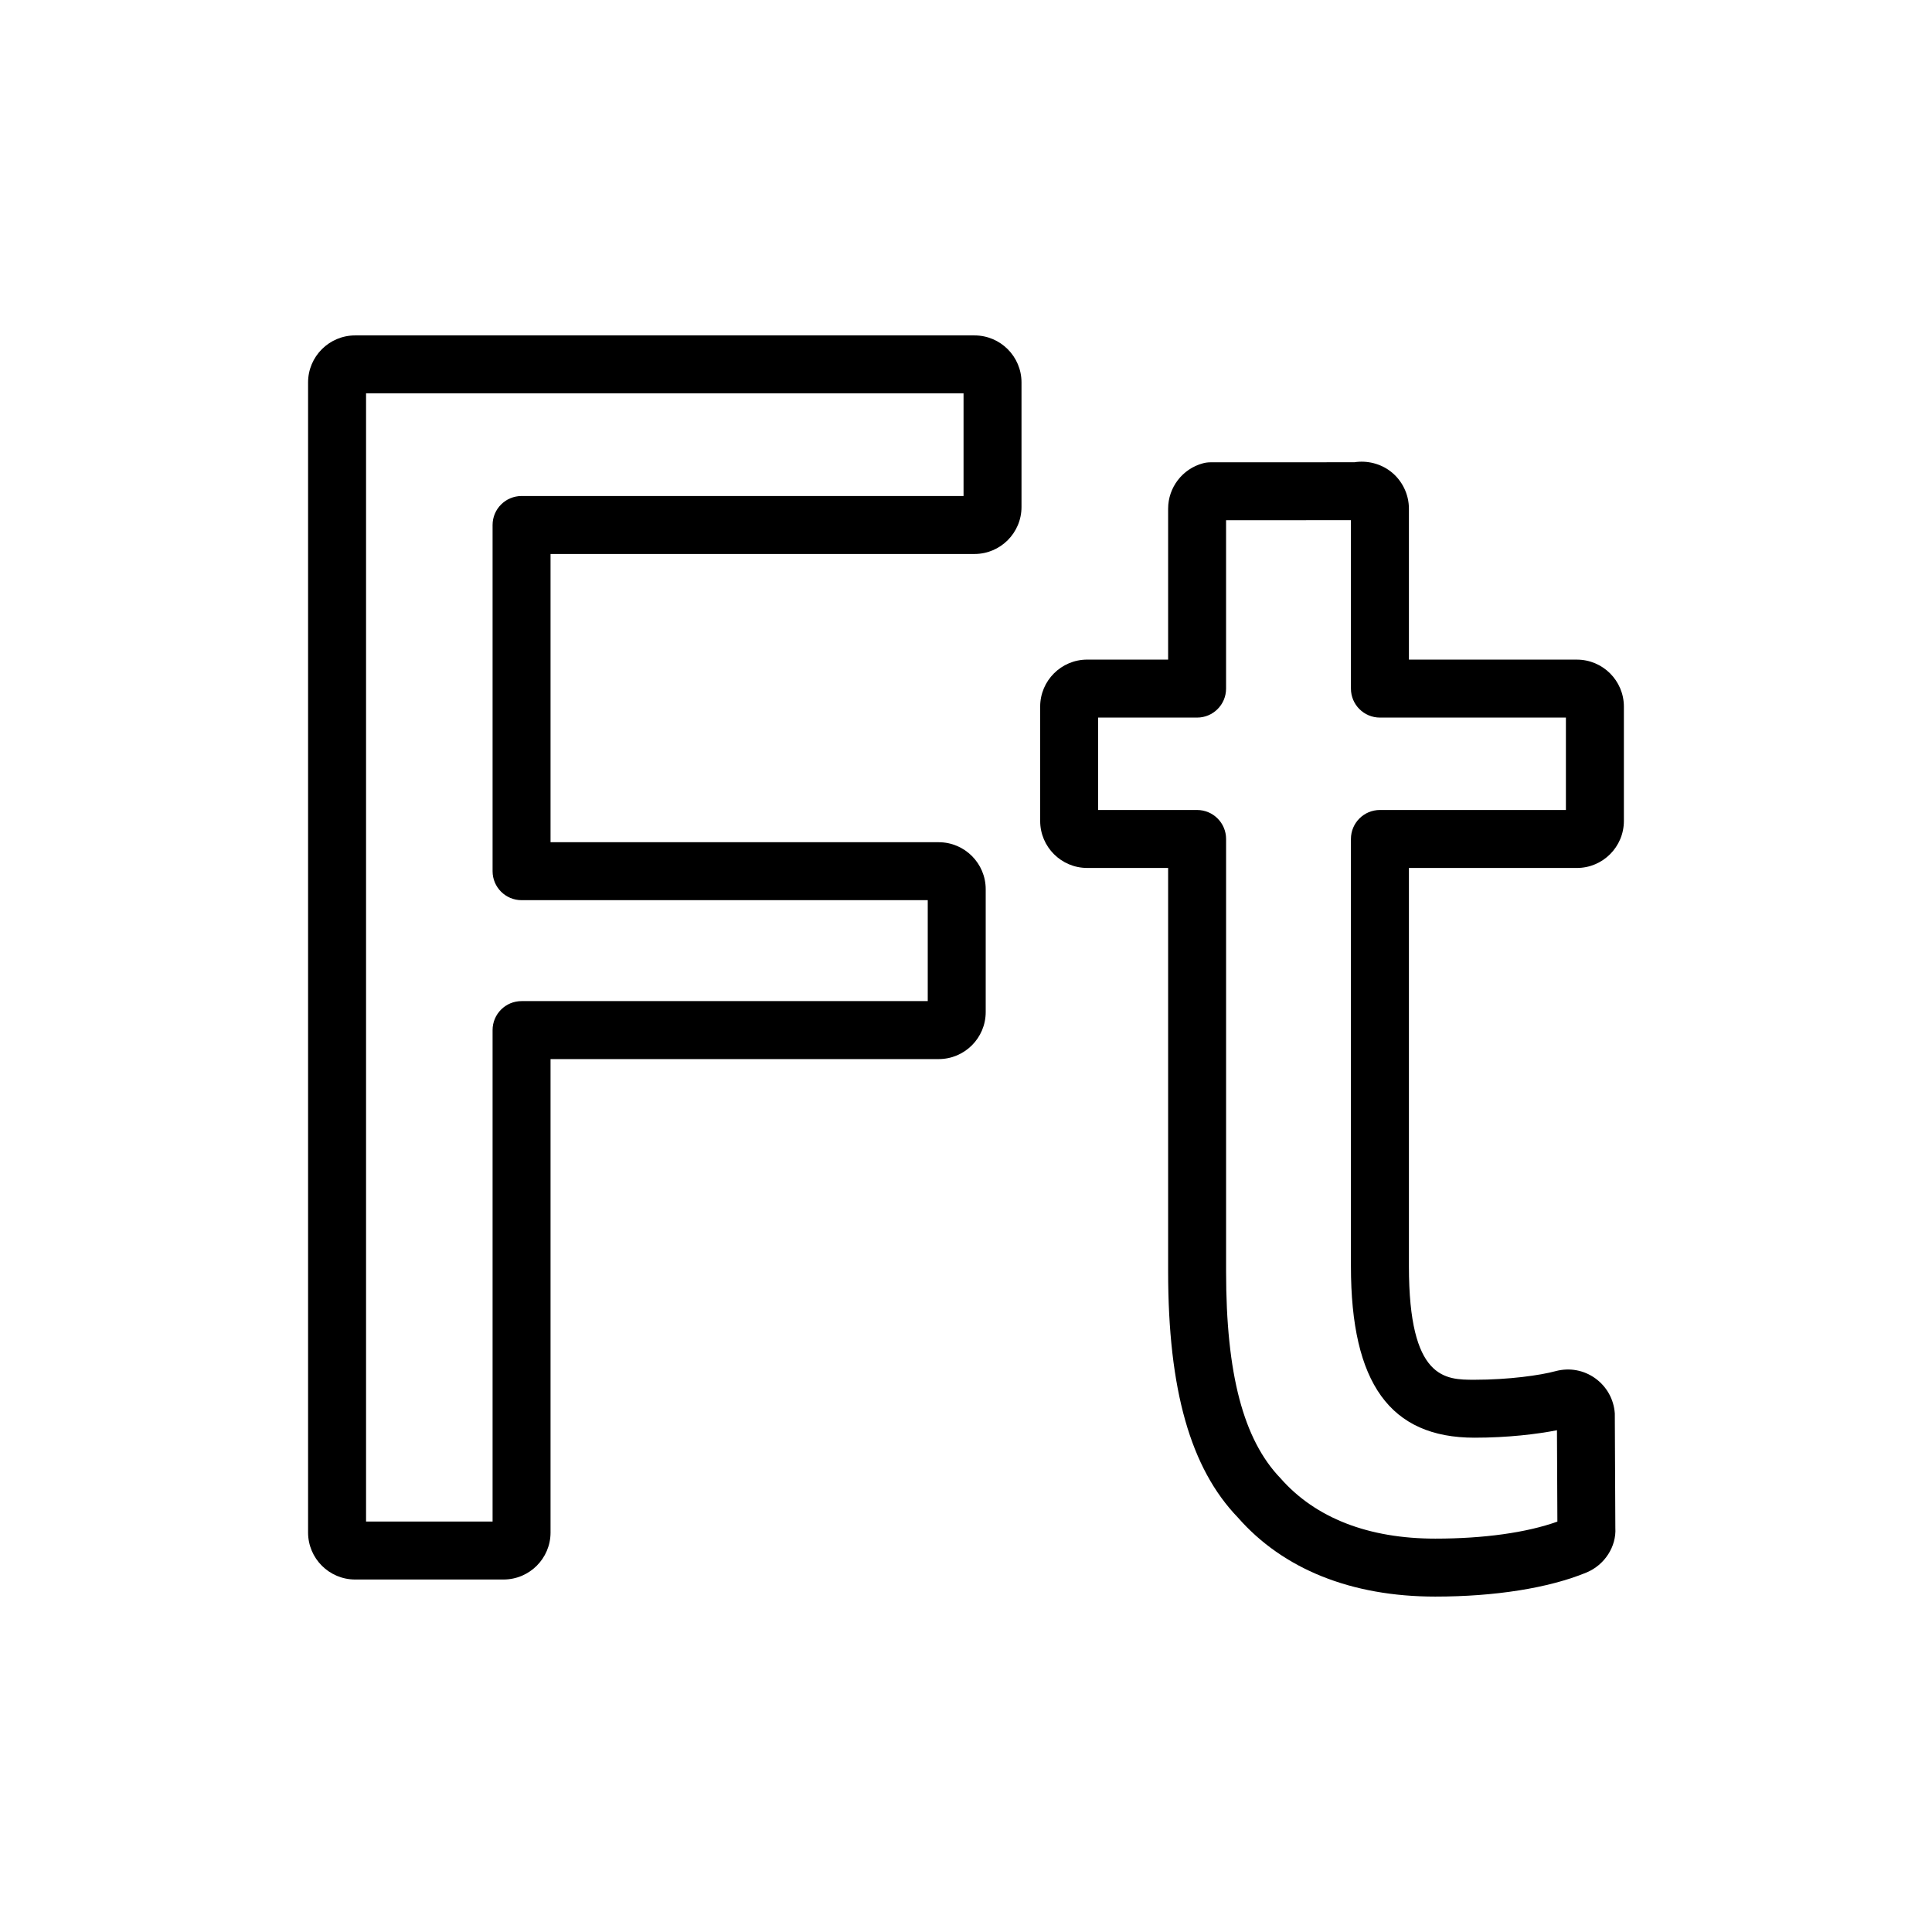
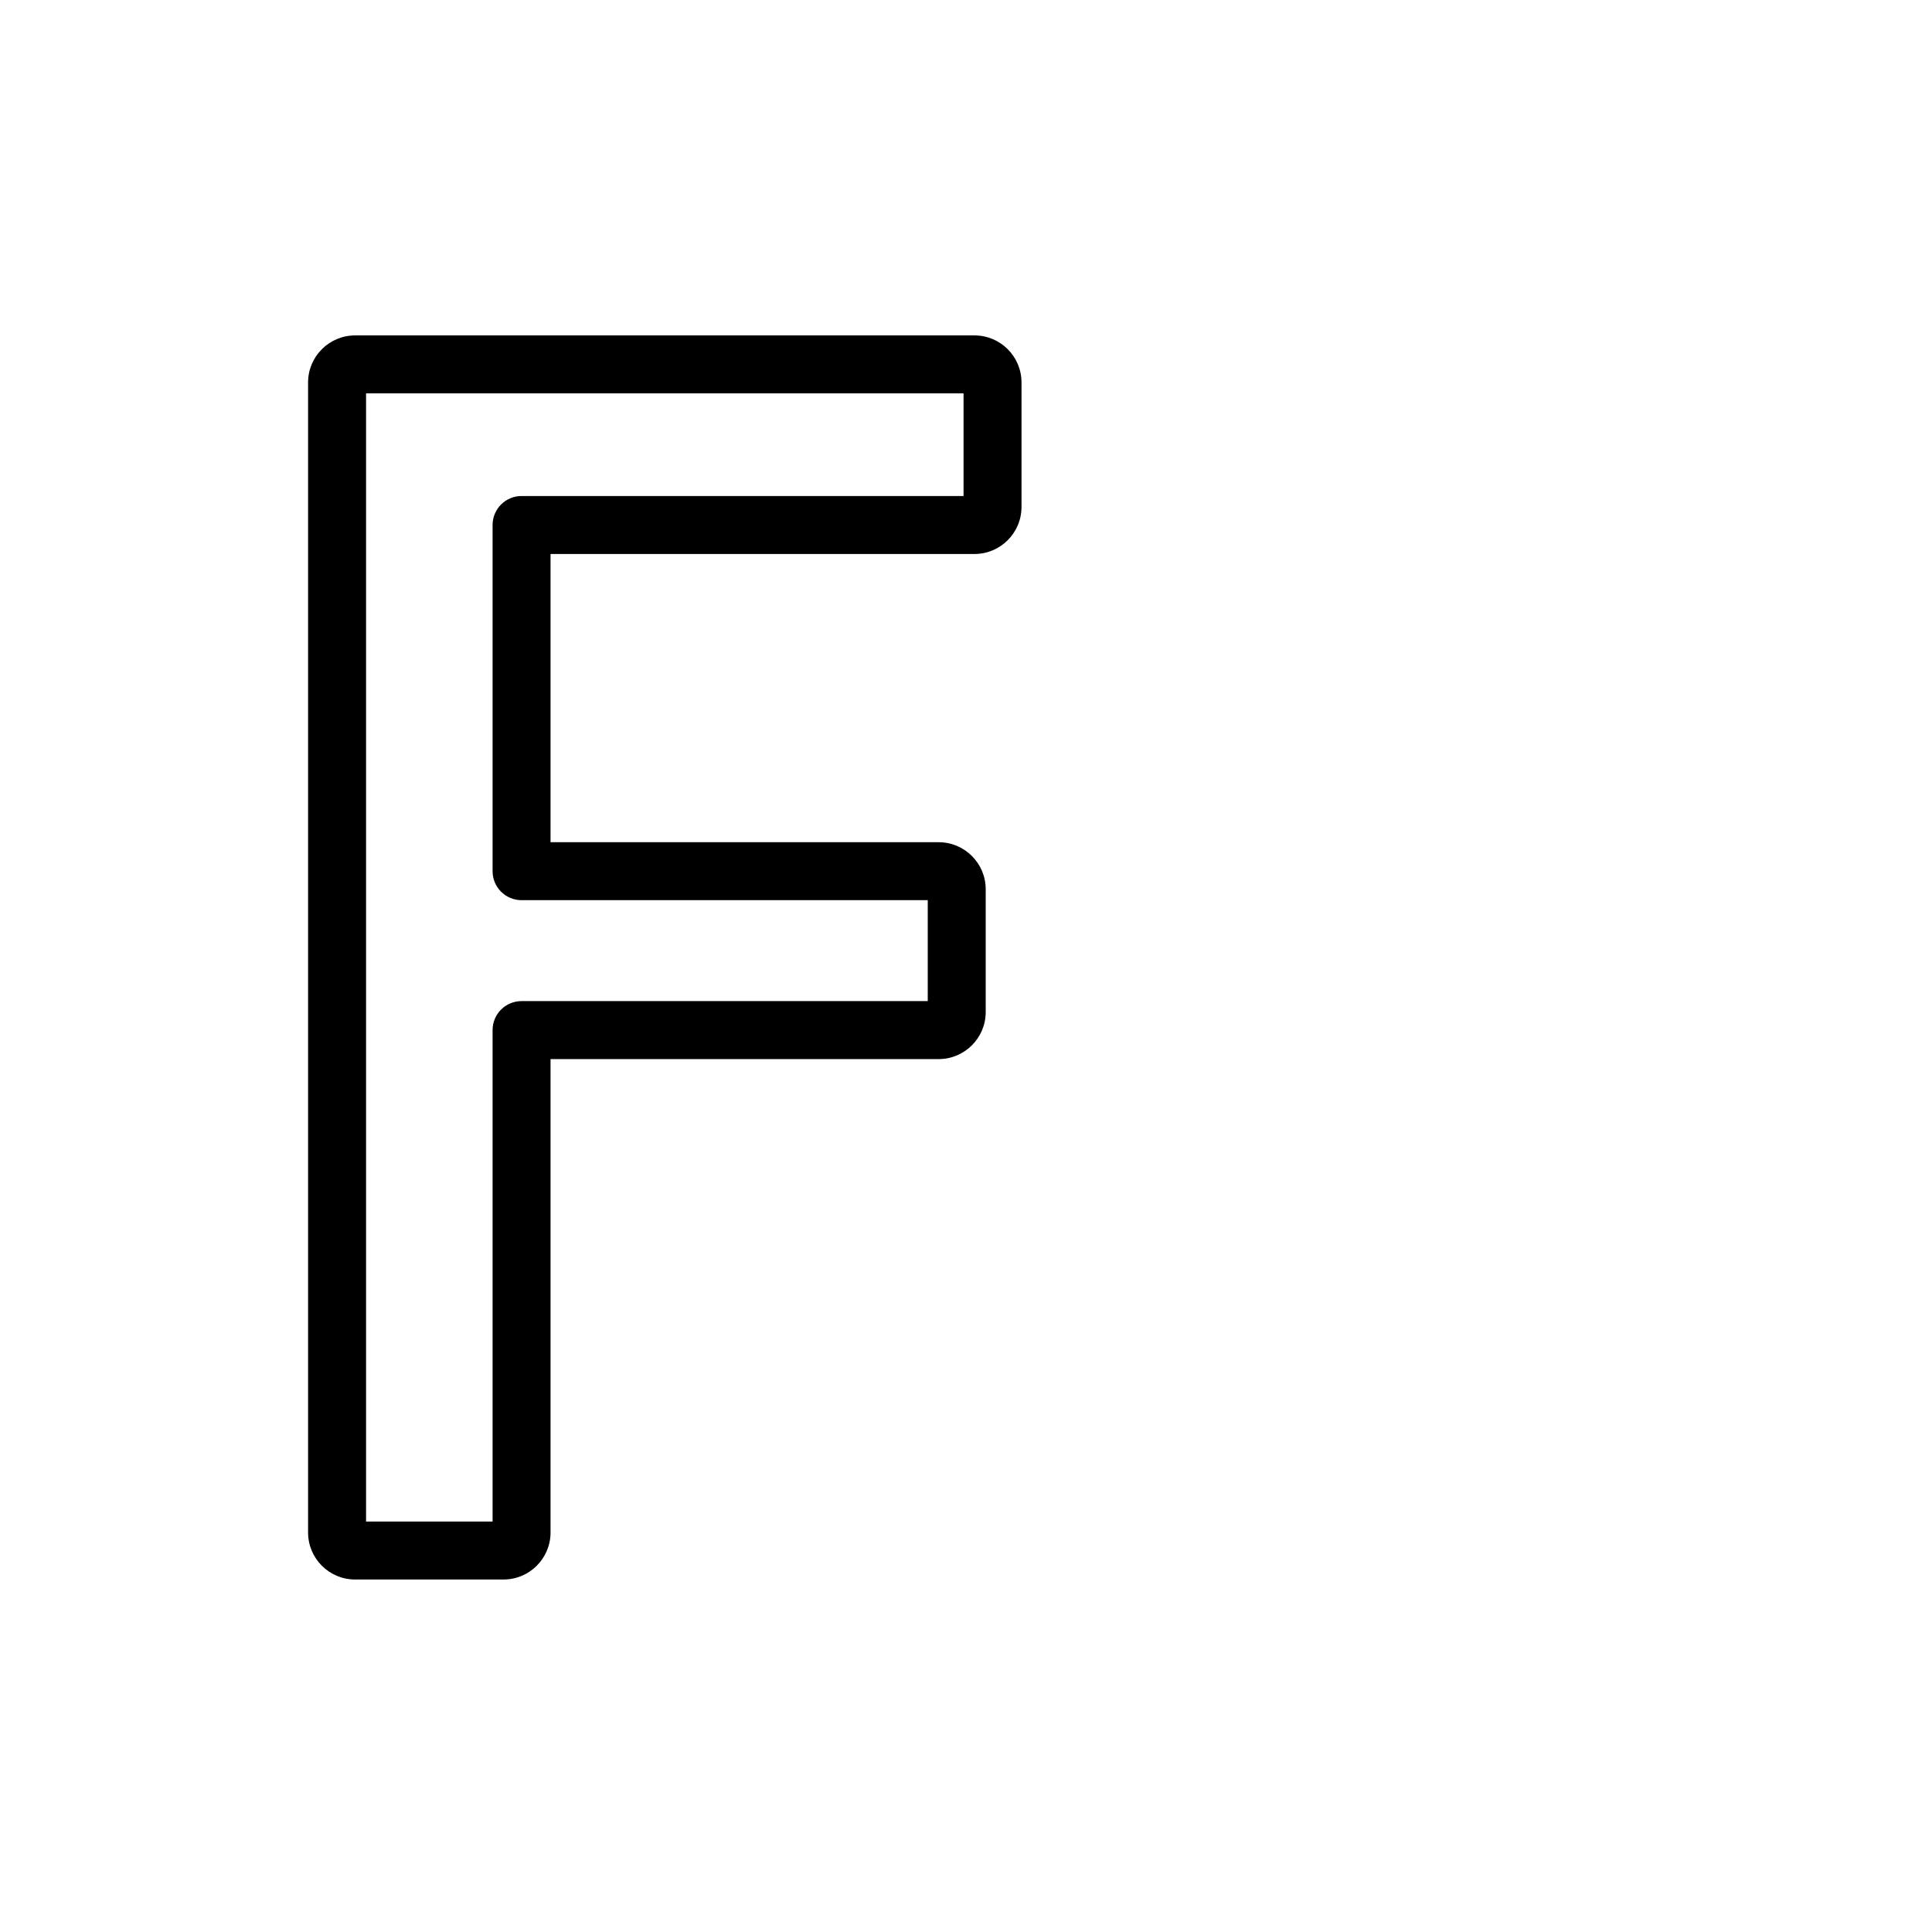
<svg xmlns="http://www.w3.org/2000/svg" version="1.1" id="Layer_2" x="0px" y="0px" width="100px" height="100px" viewBox="0 0 100 100" enable-background="new 0 0 100 100" xml:space="preserve">
  <g>
    <g>
      <g>
        <path d="M26.063,81.755h-7.683c-1.342,0-2.434-1.091-2.434-2.433V19.794c0-1.341,1.092-2.433,2.434-2.433h32.06     c1.342,0,2.433,1.091,2.433,2.433v6.447c0,1.341-1.091,2.433-2.433,2.433H28.496v14.919h20.09c1.342,0,2.434,1.091,2.434,2.433     v6.359c0,1.341-1.092,2.433-2.434,2.433h-20.09v24.506C28.496,80.664,27.405,81.755,26.063,81.755z M18.947,78.755h6.549V53.317     c0-0.829,0.672-1.5,1.5-1.5H48.02v-5.224H26.996c-0.828,0-1.5-0.671-1.5-1.5V27.174c0-0.829,0.672-1.5,1.5-1.5h22.877v-5.313     H18.947V78.755z" />
      </g>
    </g>
    <g>
      <g>
-         <path d="M74.29,82.639c-4.342,0-7.876-1.417-10.222-4.098c-2.445-2.539-3.606-6.601-3.606-12.731V44.925h-4.19     c-1.342,0-2.433-1.091-2.433-2.433v-5.918c0-1.341,1.091-2.433,2.433-2.433h4.19V26.33c0-1.099,0.742-2.065,1.804-2.35     c0.127-0.034,0.257-0.051,0.388-0.051l7.449-0.003c0.658-0.103,1.345,0.069,1.87,0.471c0.597,0.458,0.952,1.18,0.952,1.93v7.815     h8.694c1.342,0,2.433,1.091,2.433,2.433v5.918c0,1.341-1.091,2.433-2.433,2.433h-8.694v20.62c0,5.87,1.883,5.87,3.396,5.87     c1.761,0,3.407-0.23,4.192-0.445c0.729-0.195,1.466-0.052,2.054,0.368c0.599,0.43,0.966,1.093,1.015,1.824l0.028,5.922     c0.059,0.955-0.545,1.917-1.503,2.312C80.156,82.198,77.381,82.639,74.29,82.639z M56.839,41.925h5.123     c0.828,0,1.5,0.671,1.5,1.5V65.81c0,5.306,0.895,8.707,2.816,10.703c1.808,2.063,4.561,3.126,8.012,3.126     c2.515,0,4.738-0.312,6.32-0.881l-0.022-4.729c-1.02,0.201-2.542,0.386-4.268,0.386c-4.363,0-6.396-2.818-6.396-8.87v-22.12     c0-0.829,0.672-1.5,1.5-1.5h9.627v-4.783h-9.627c-0.828,0-1.5-0.671-1.5-1.5v-8.716l-6.463,0.002v8.714     c0,0.829-0.672,1.5-1.5,1.5h-5.123V41.925z" />
-       </g>
+         </g>
    </g>
  </g>
</svg>